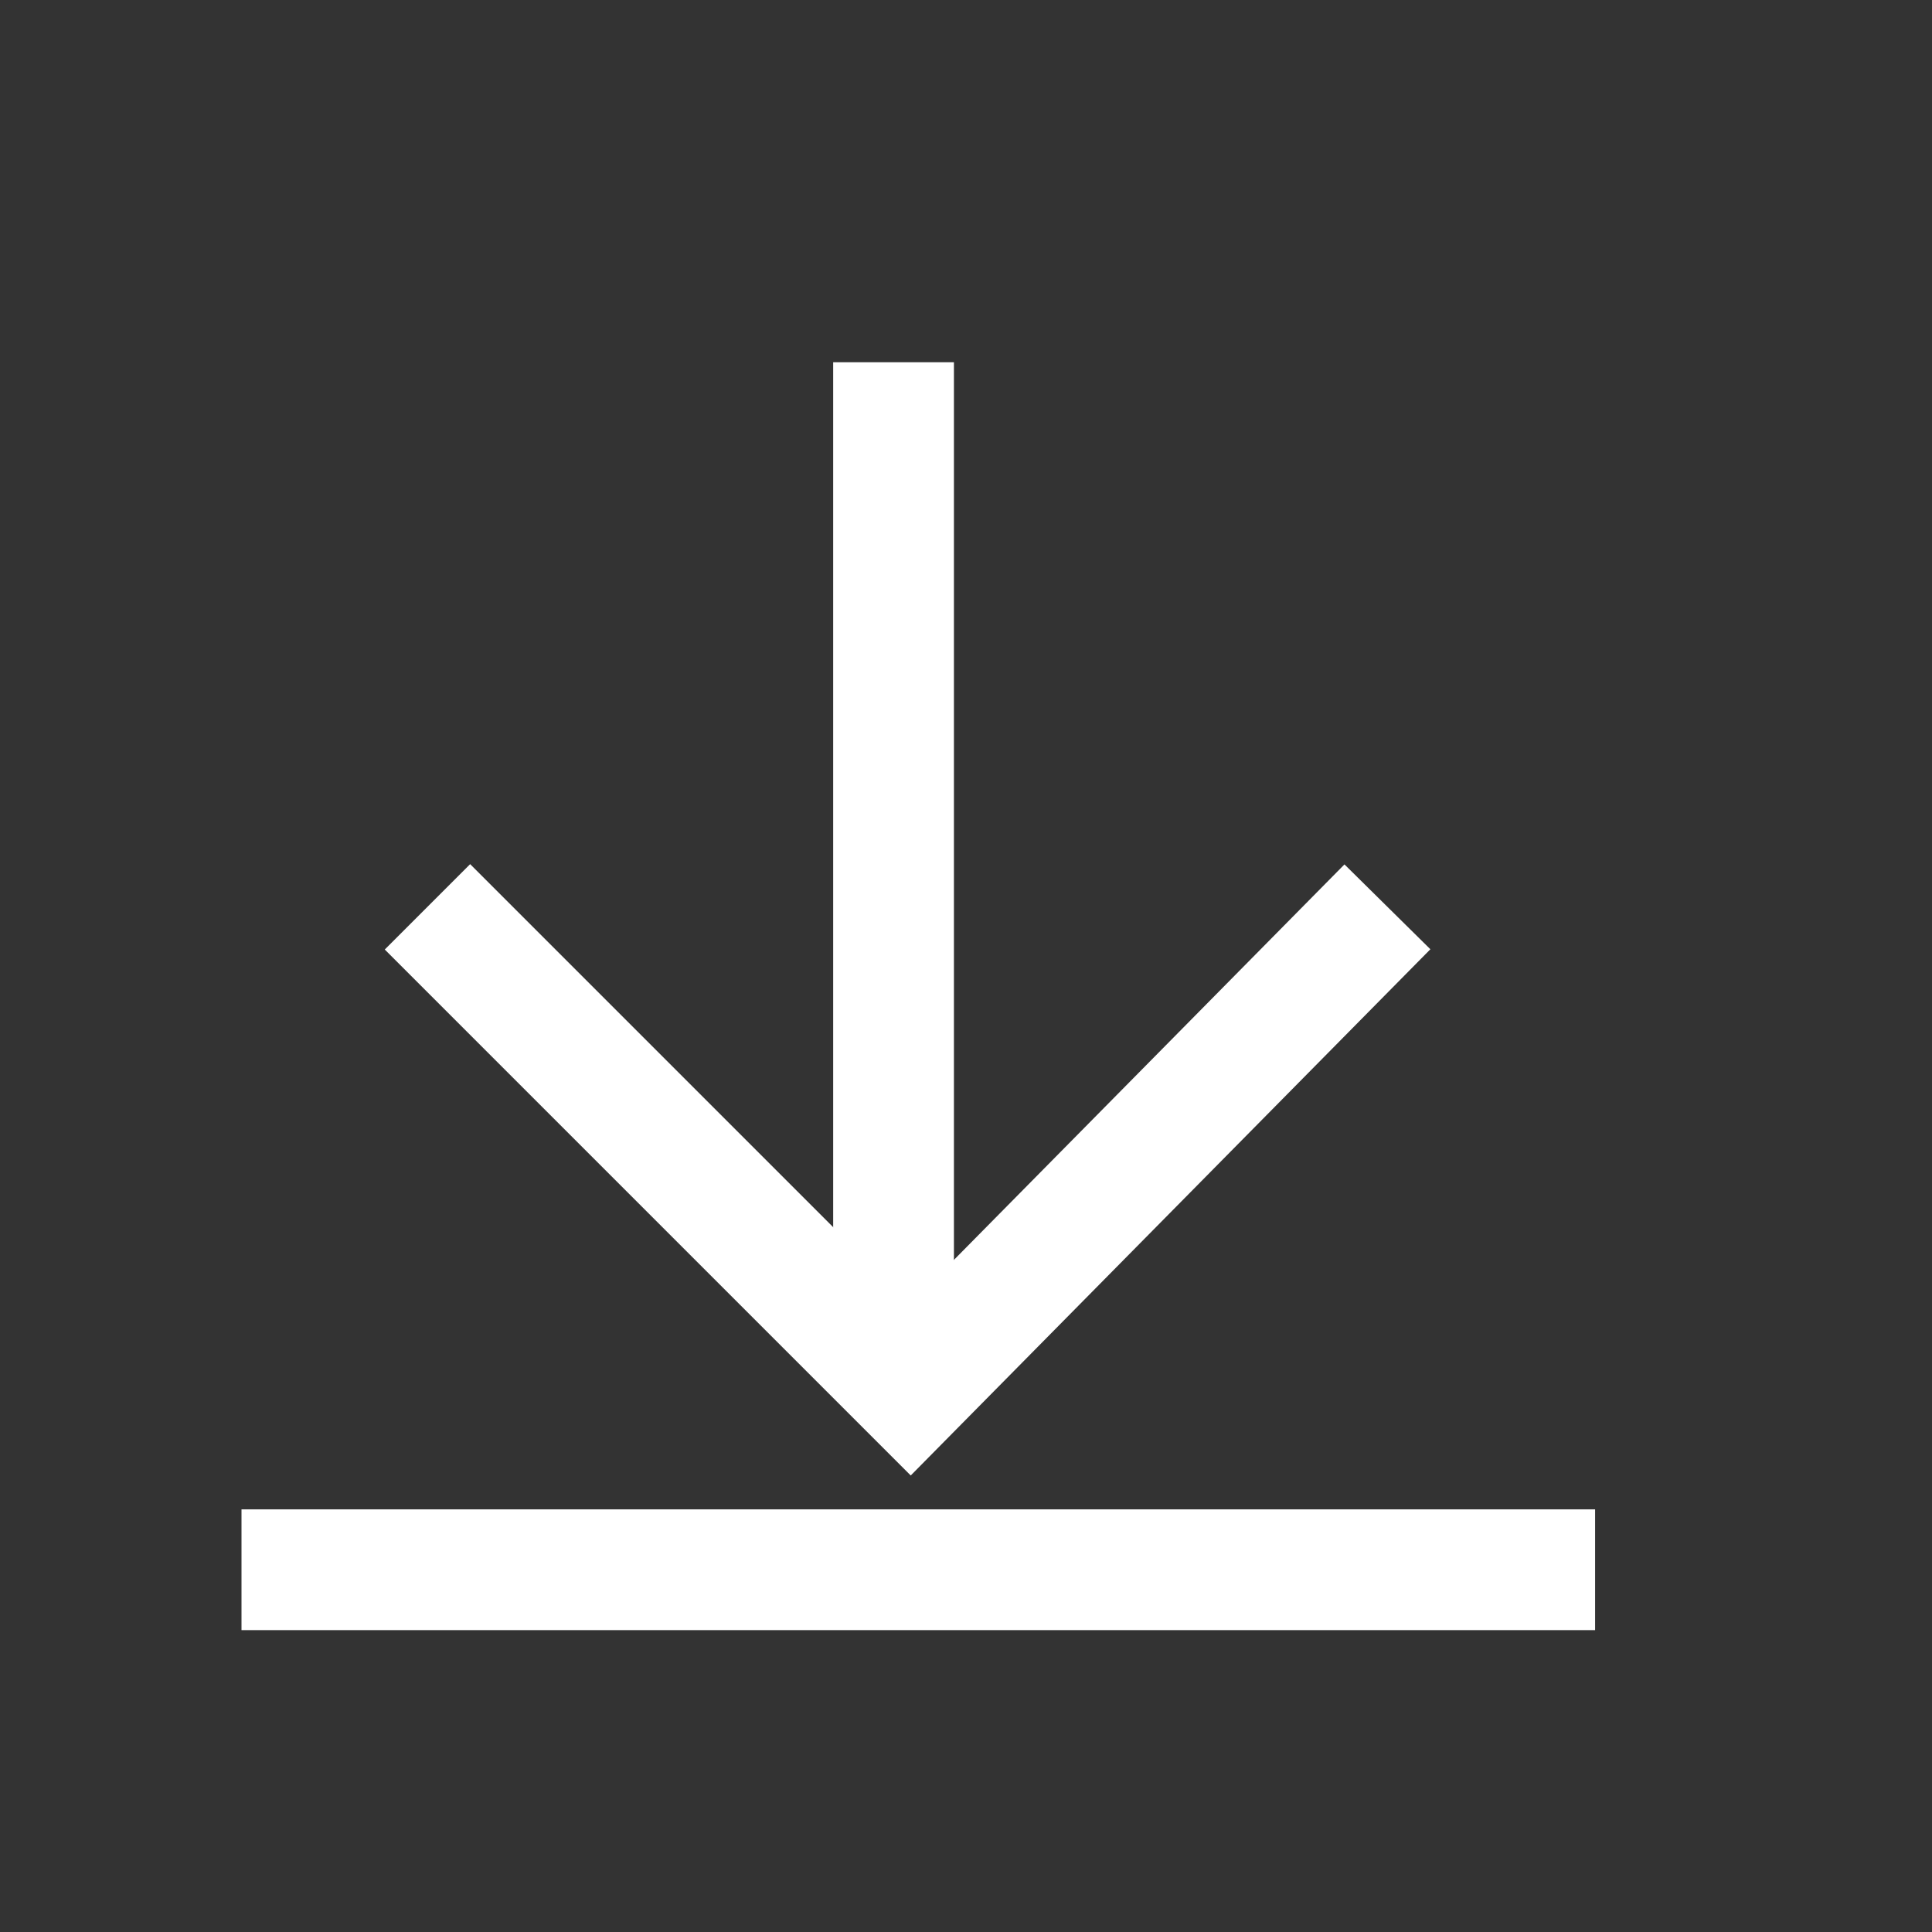
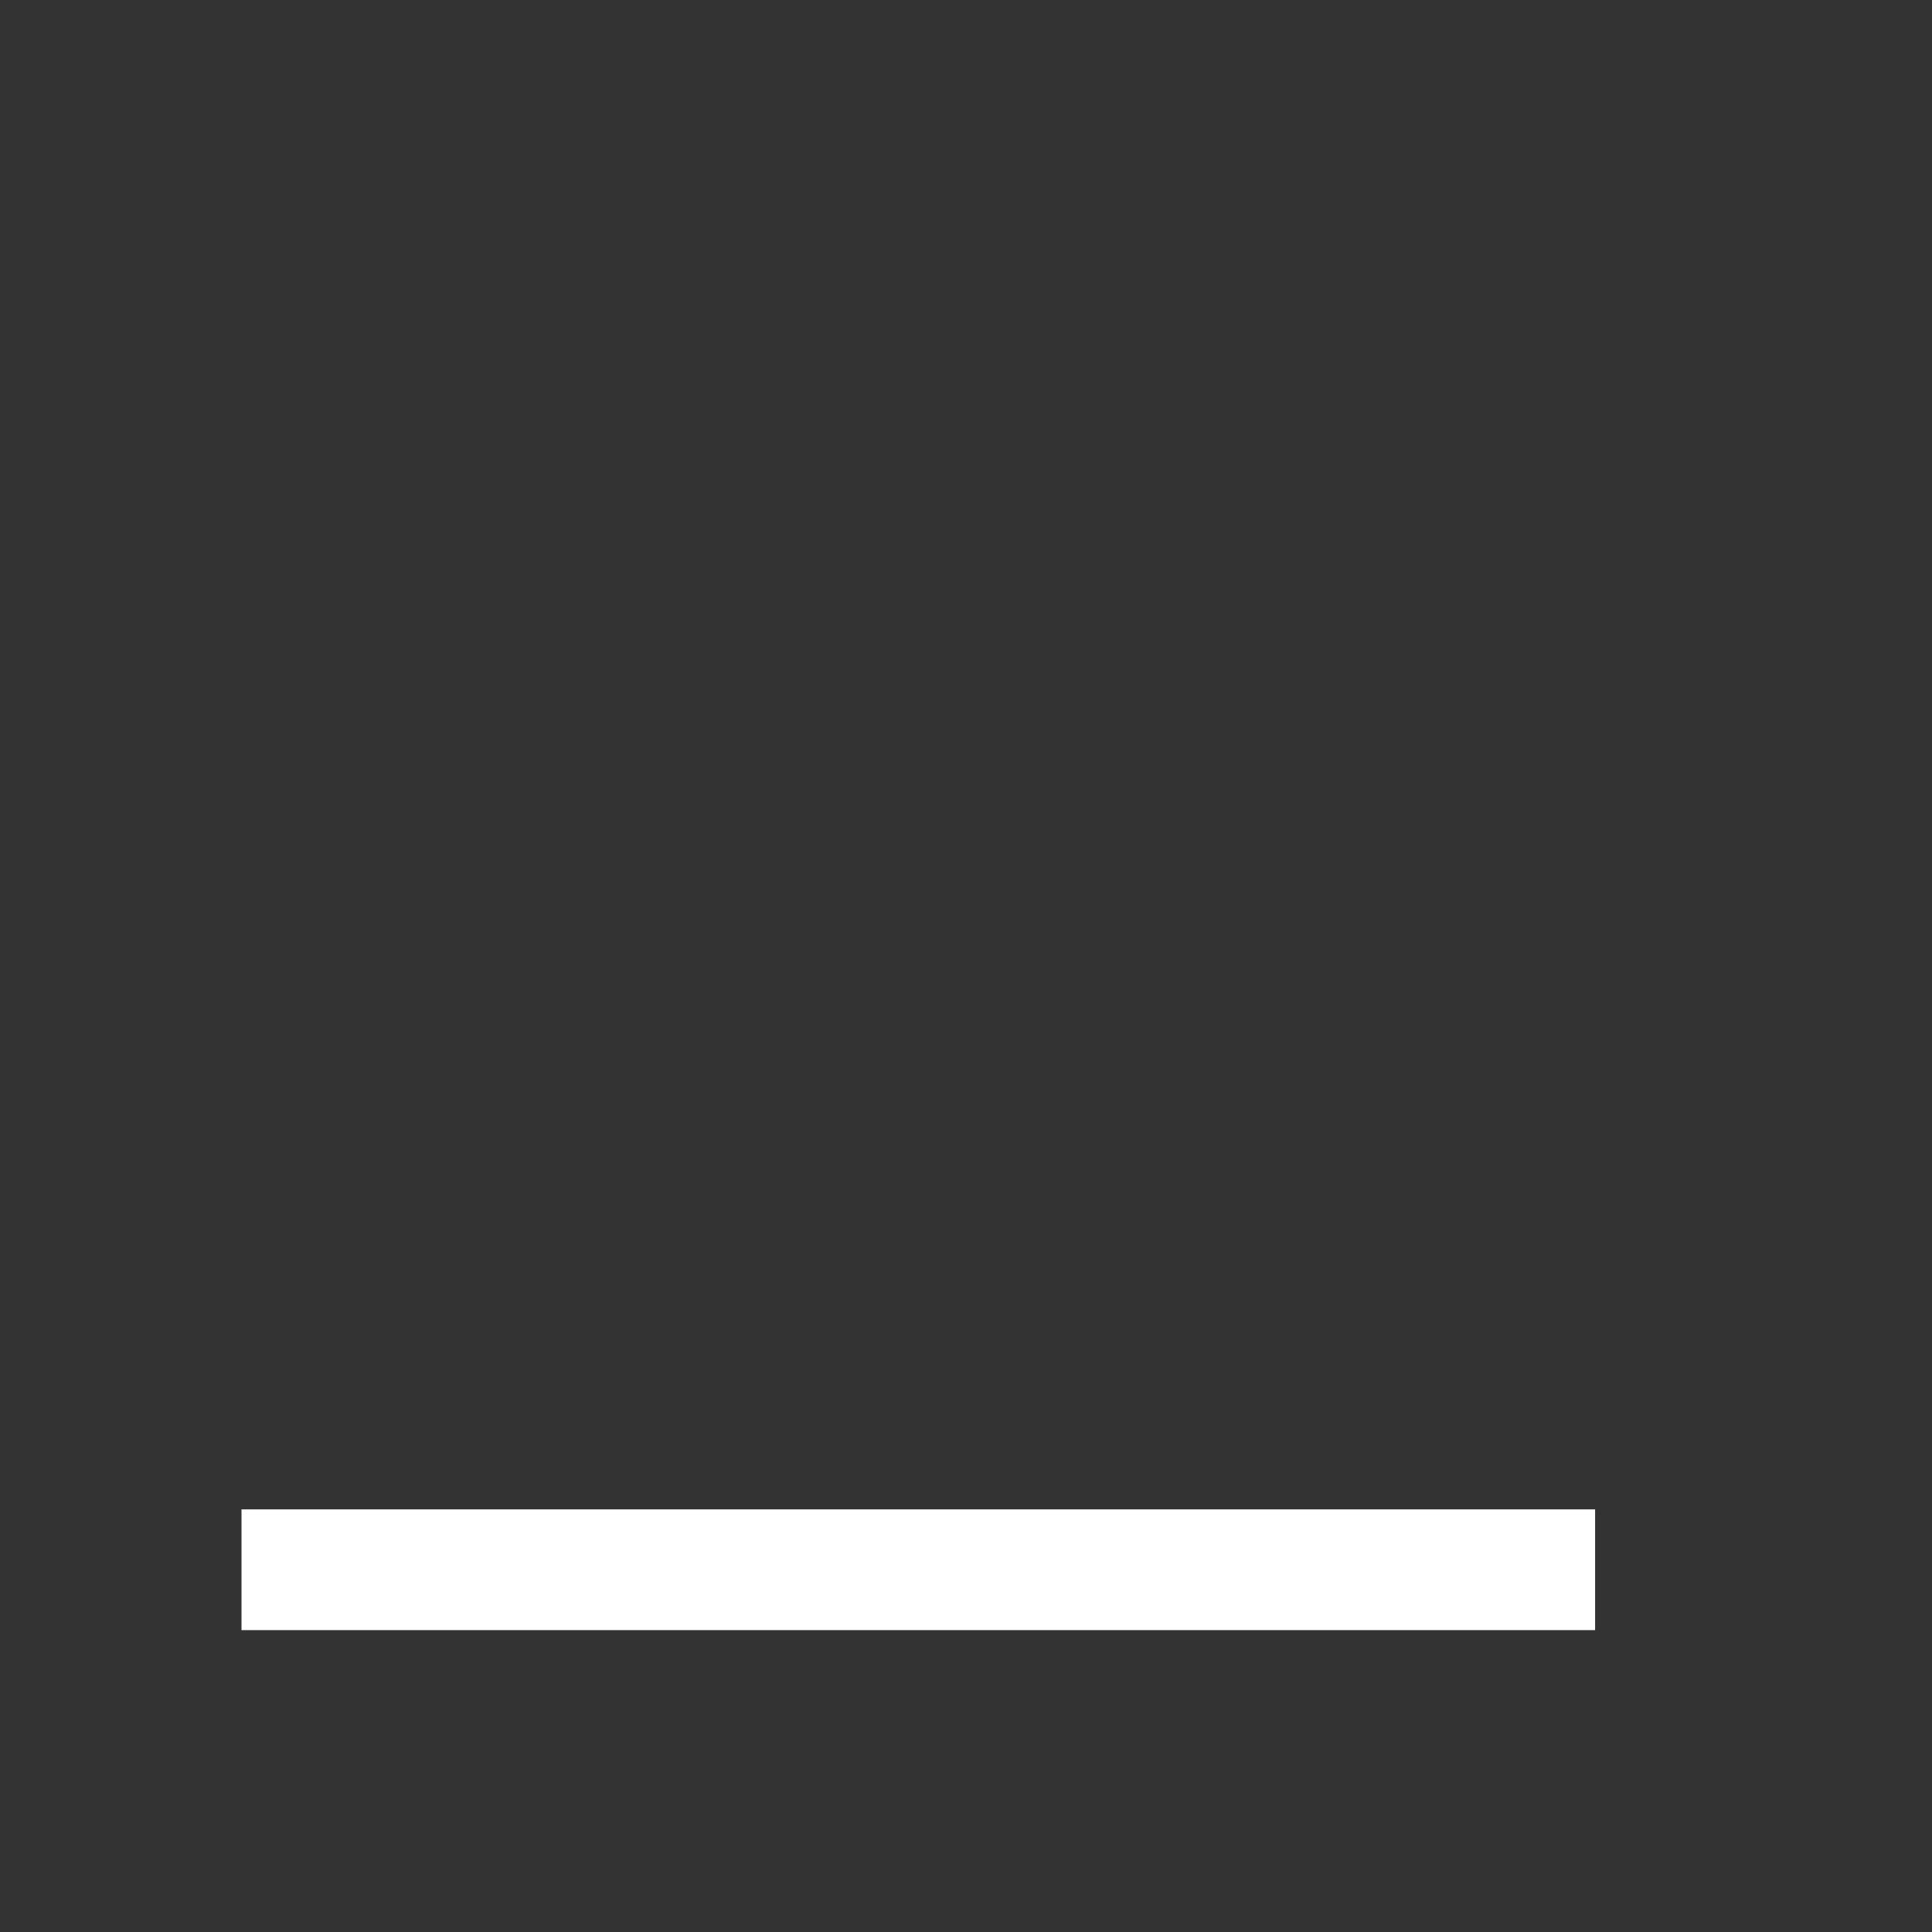
<svg xmlns="http://www.w3.org/2000/svg" width="16" height="16" viewBox="0 0 16 16">
  <rect x="0" y="0" width="16" height="16" fill="#333333" stroke="none" />
  <g style="isolation: isolate">
    <g id="Ebene_2" data-name="Ebene 2">
      <g id="Icons">
        <g>
          <g style="mix-blend-mode: multiply">
-             <rect width="16" height="16" fill="none" />
-           </g>
+             </g>
          <g id="Gruppe_30" data-name="Gruppe 30">
            <g id="Gruppe_23" data-name="Gruppe 23">
-               <line id="Linie_12" data-name="Linie 12" x1="7.4" y1="3" x2="7.4" y2="11.38" fill="none" stroke="#fff" stroke-miterlimit="10" />
-               <path id="Pfad_18" data-name="Pfad 18" d="M3.54,7.51l4,4,3.95-4" fill="none" stroke="#fff" stroke-miterlimit="10" />
-             </g>
+               </g>
            <line id="Linie_13" data-name="Linie 13" x1="13.21" y1="13" x2="2" y2="13" fill="none" stroke="#fff" stroke-miterlimit="10" />
          </g>
        </g>
      </g>
    </g>
  </g>
</svg>